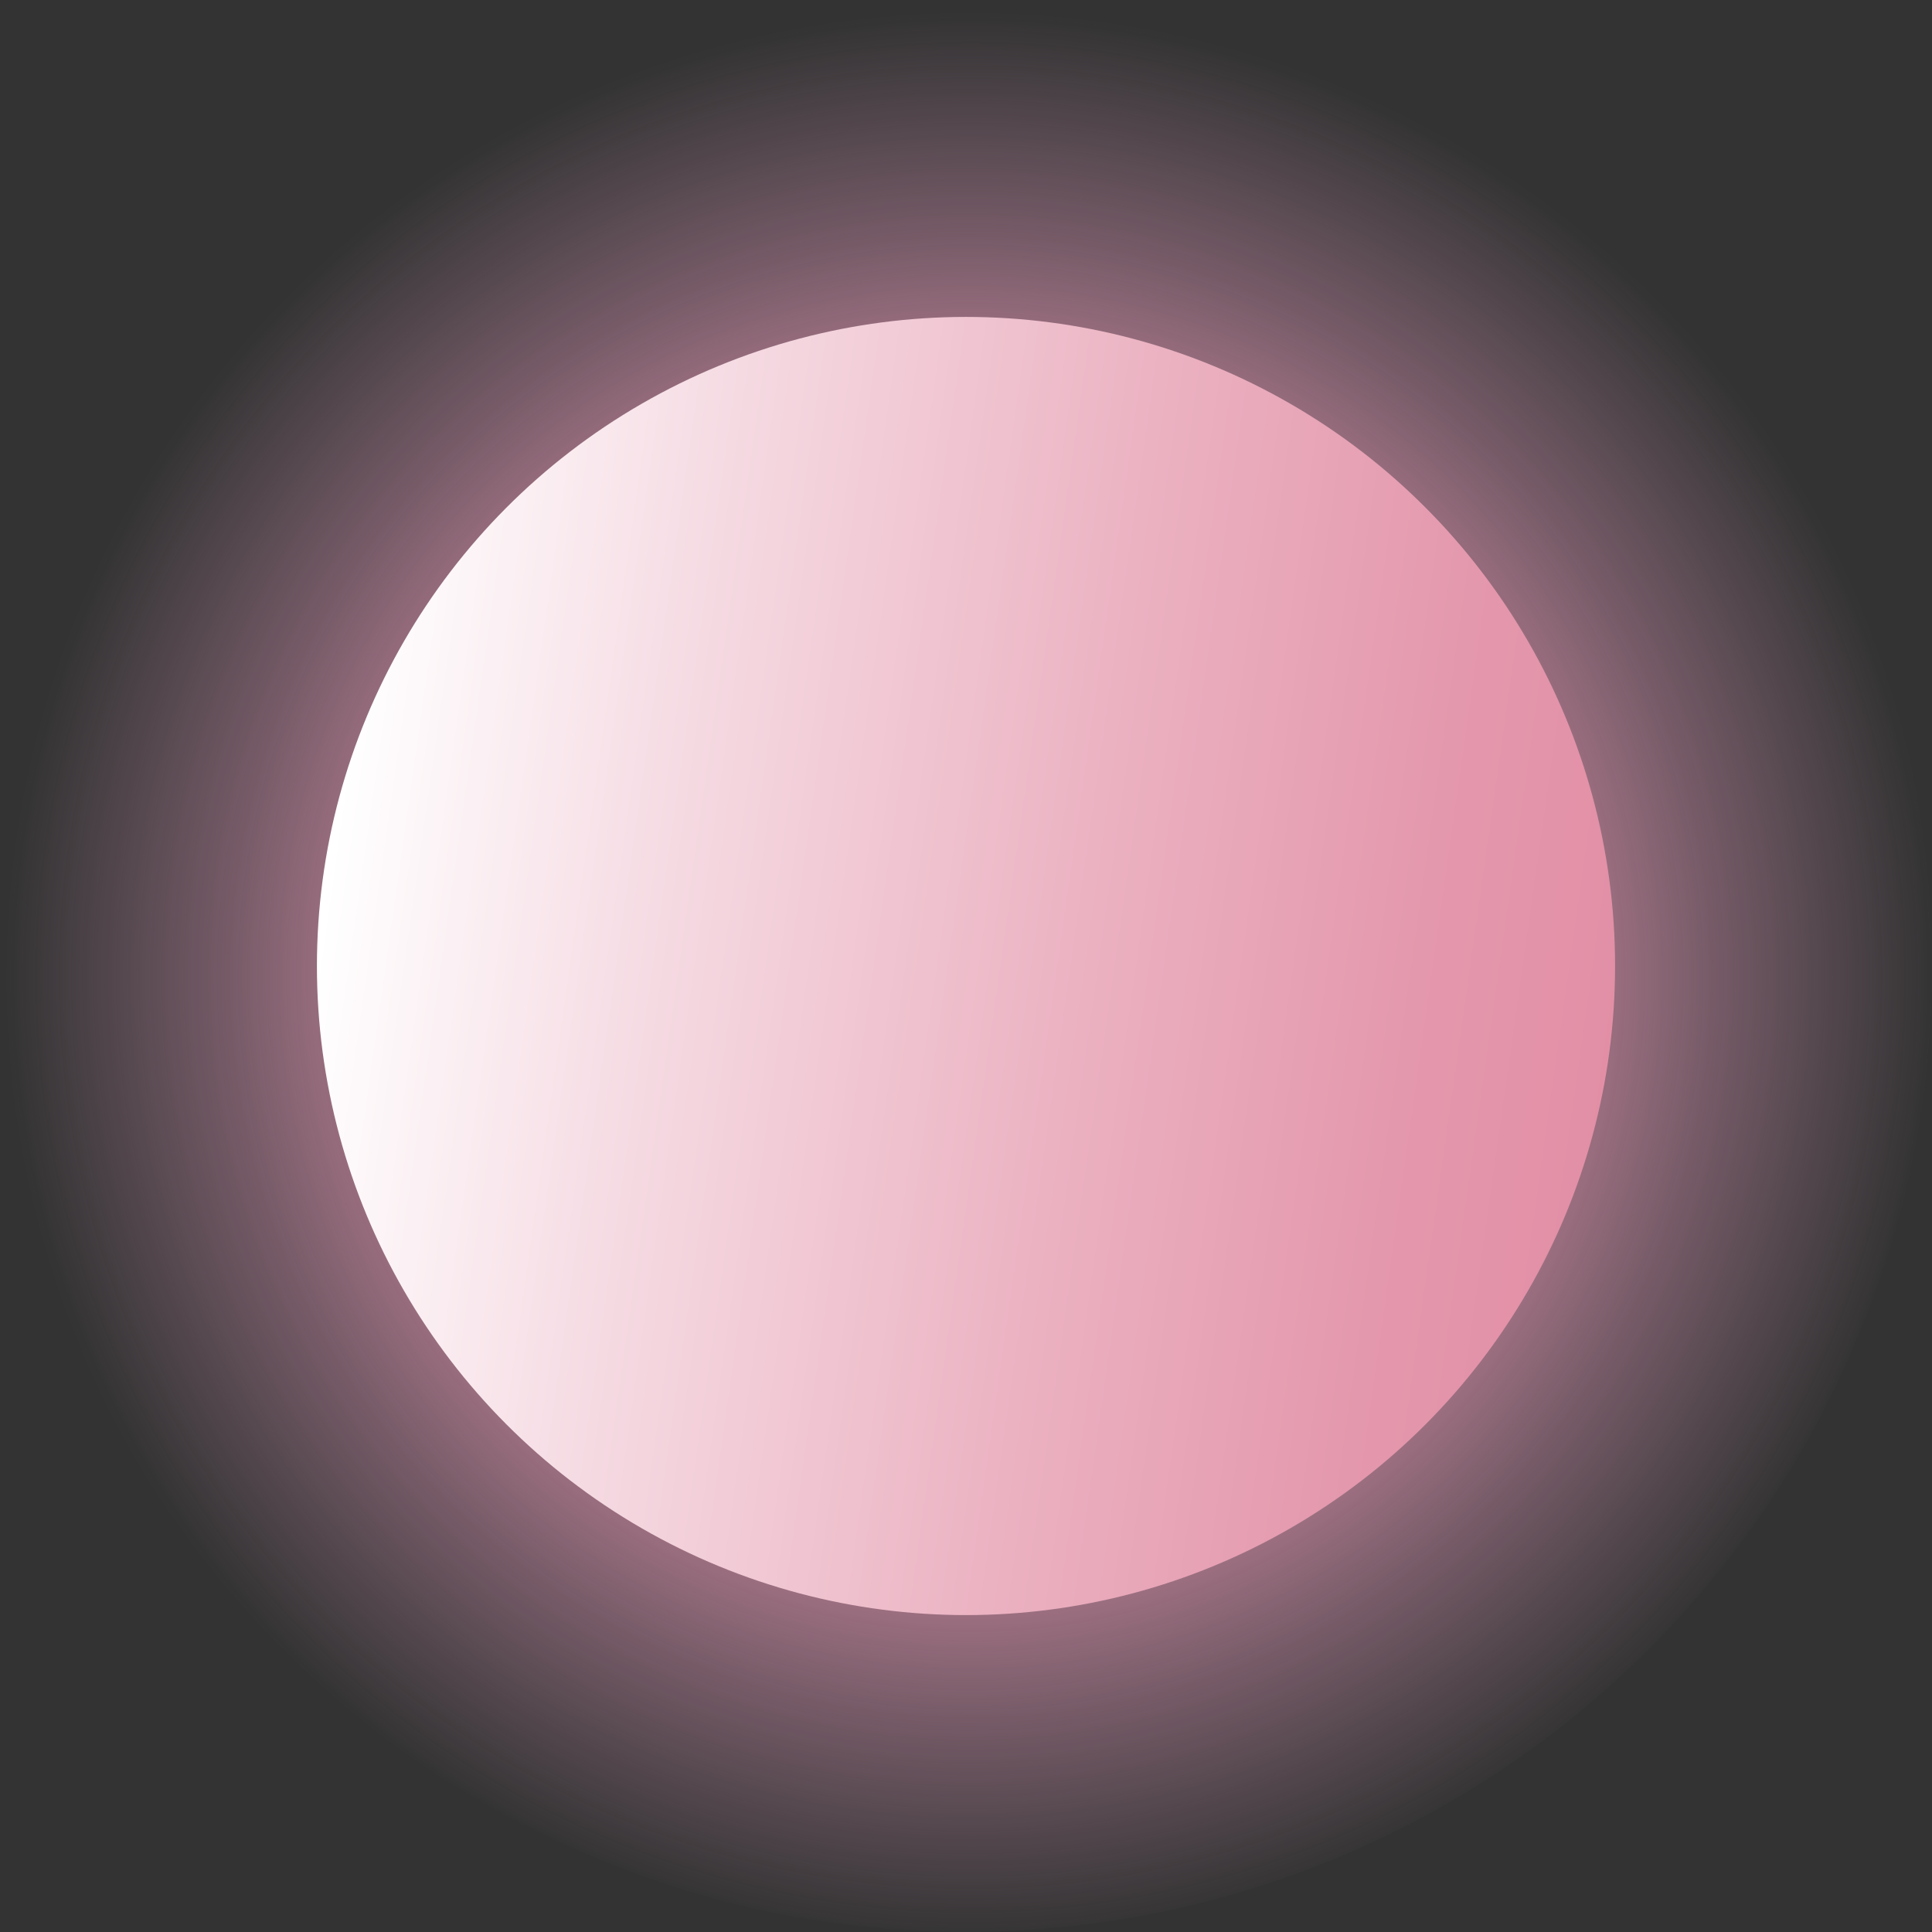
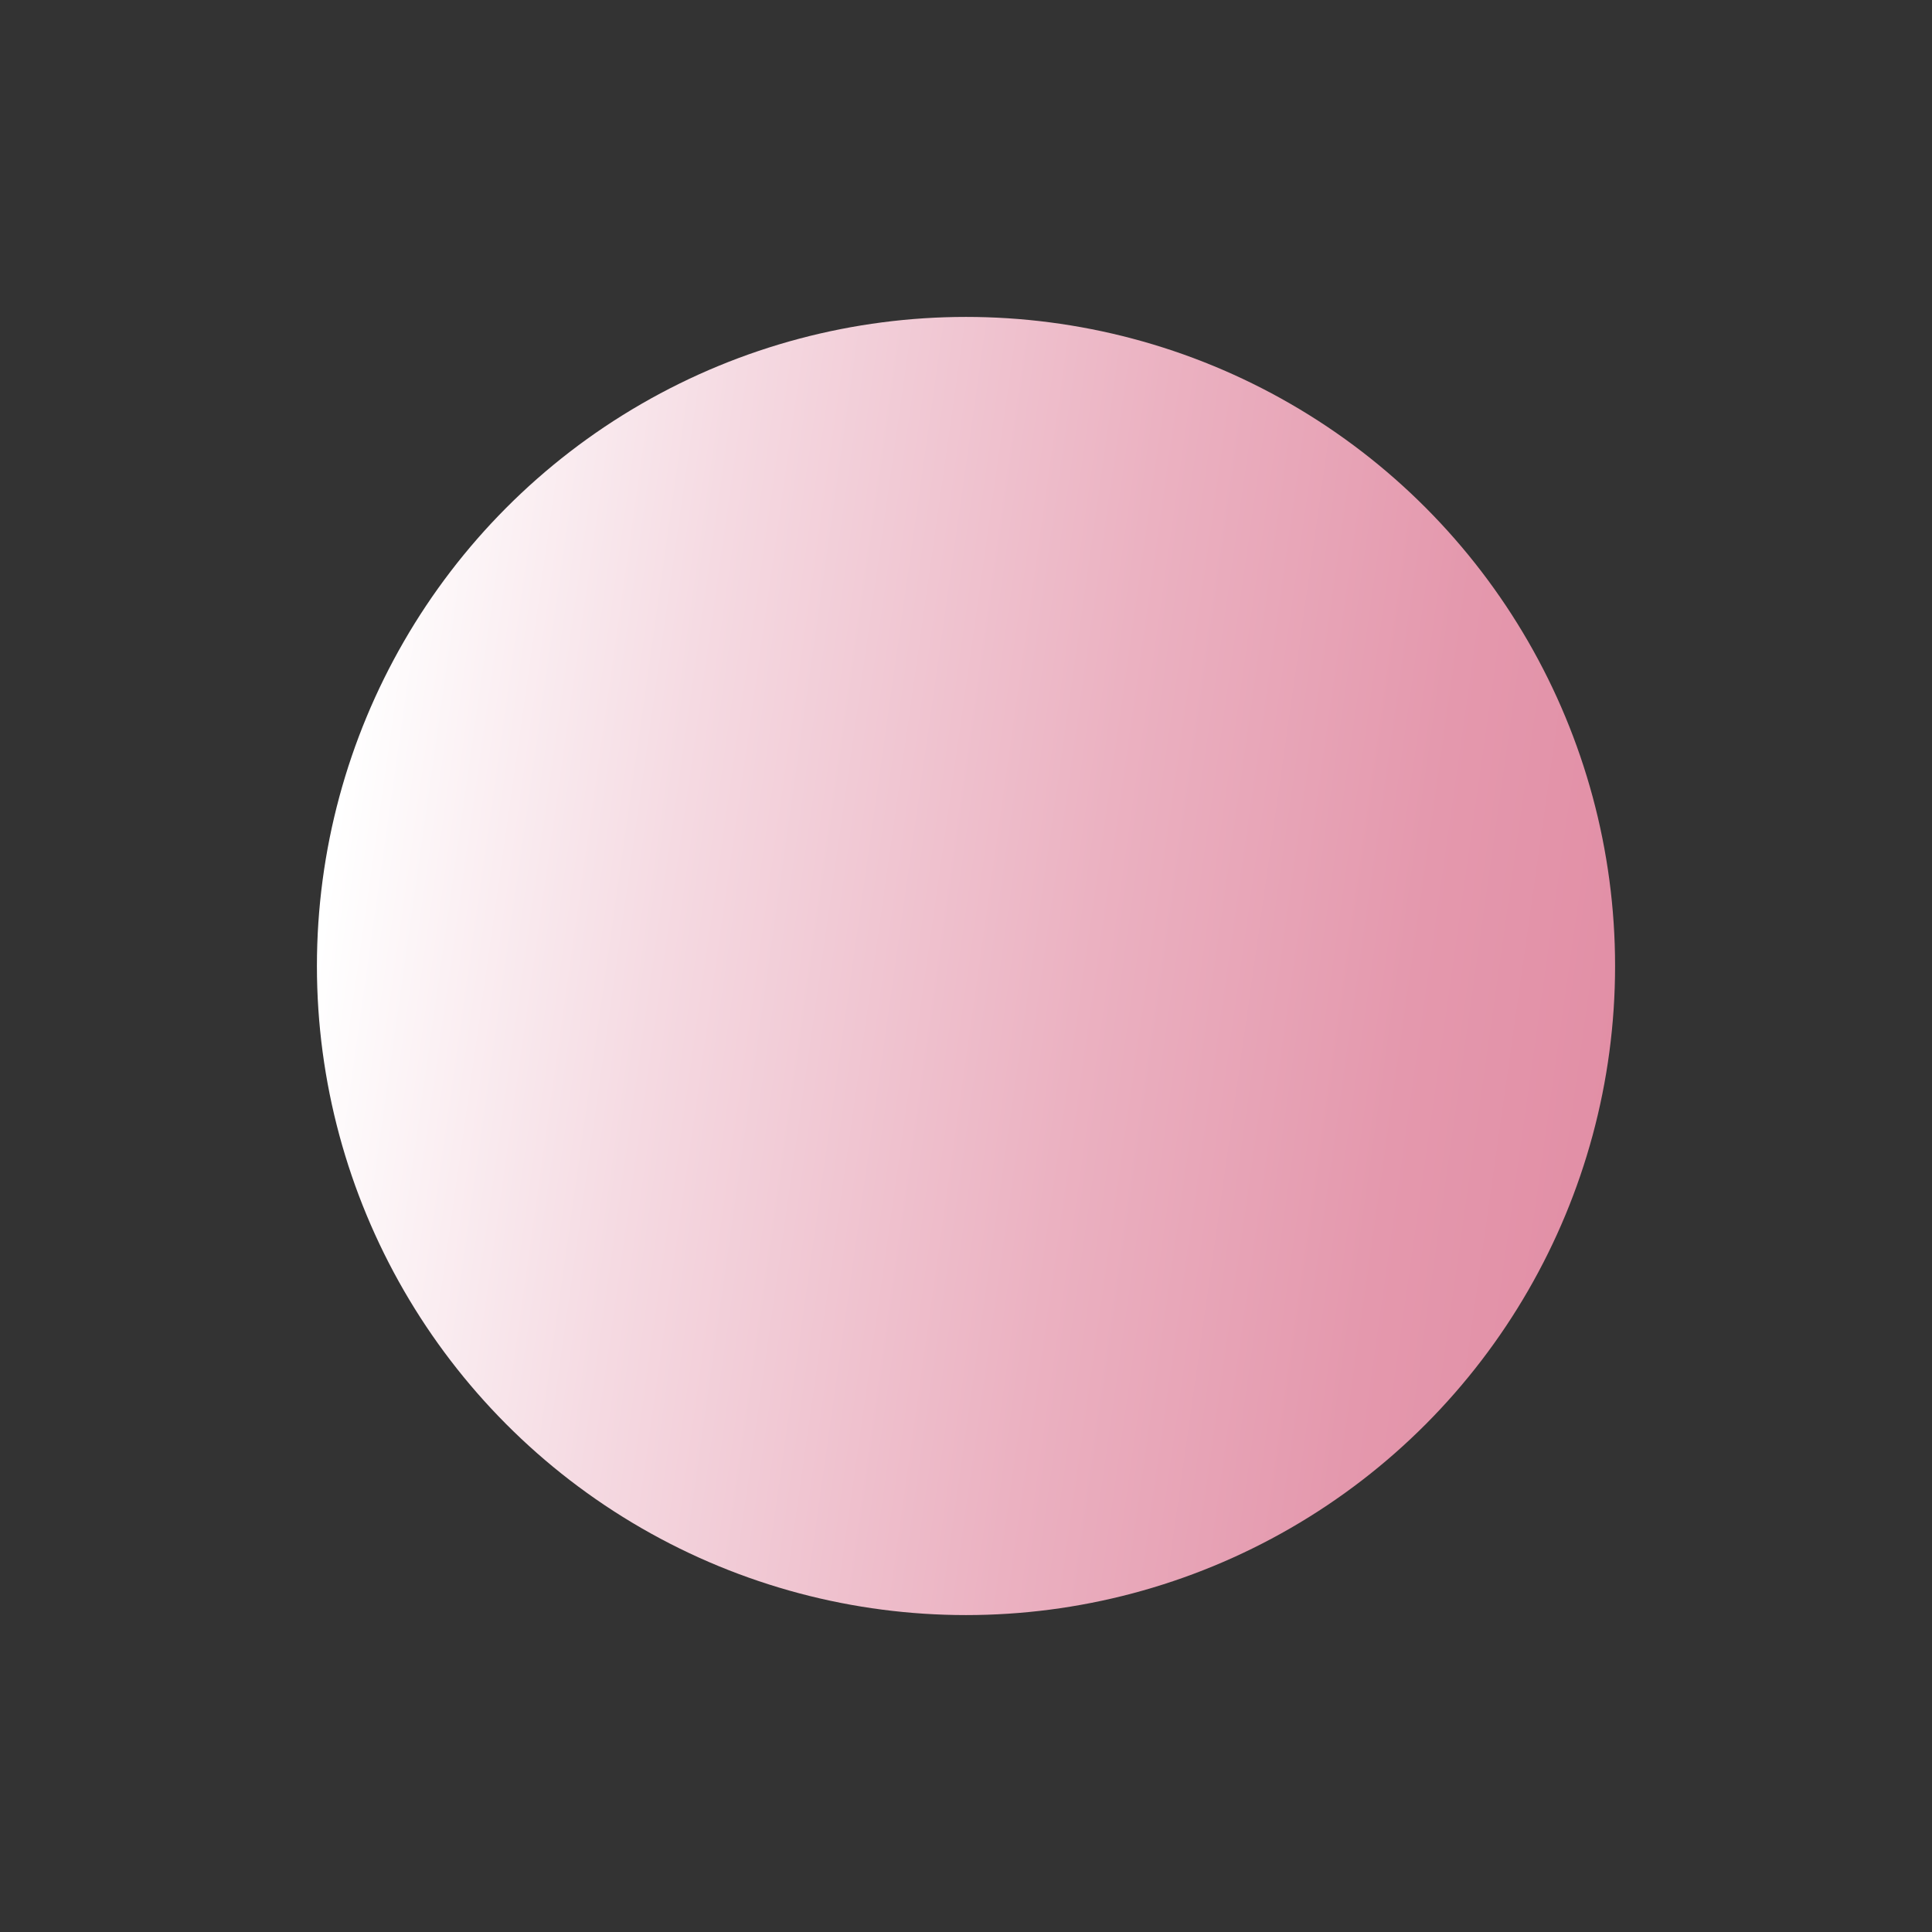
<svg xmlns="http://www.w3.org/2000/svg" width="133.08" height="133.08" viewBox="0 0 133.08 133.08">
  <rect x="0" y="0" width="133.08" height="133.08" fill="#333333" stroke="none" />
  <defs>
    <radialGradient id="radial-gradient" cx="1279.87" cy="1808.75" r="66.55" gradientTransform="matrix(0.99, 0.14, 0.14, -0.99, -1453.45, 1678.77)" gradientUnits="userSpaceOnUse">
      <stop offset="0" stop-color="#fff" />
      <stop offset="0.46" stop-color="#e28fa6" />
      <stop offset="0.55" stop-color="#e293ac" stop-opacity="0.81" />
      <stop offset="0.77" stop-color="#e29bbb" stop-opacity="0.38" />
      <stop offset="0.93" stop-color="#e2a0c4" stop-opacity="0.11" />
      <stop offset="1" stop-color="#e2a2c8" stop-opacity="0" />
    </radialGradient>
    <linearGradient id="linear-gradient" x1="1235.15" y1="1808.75" x2="1324.58" y2="1808.75" gradientTransform="matrix(0.99, 0.14, 0.14, -0.99, -1453.45, 1678.77)" gradientUnits="userSpaceOnUse">
      <stop offset="0" stop-color="#fff" />
      <stop offset="0.26" stop-color="#f5dae2" />
      <stop offset="0.59" stop-color="#ebb1c1" />
      <stop offset="0.84" stop-color="#e498ad" />
      <stop offset="1" stop-color="#e28fa6" />
    </linearGradient>
  </defs>
  <g id="Layer_2" data-name="Layer 2">
    <g id="Layer_1-2" data-name="Layer 1">
-       <circle cx="66.54" cy="66.54" r="66.54" fill="url(#radial-gradient)" />
      <circle cx="66.54" cy="66.54" r="44.71" fill="url(#linear-gradient)" />
    </g>
  </g>
</svg>